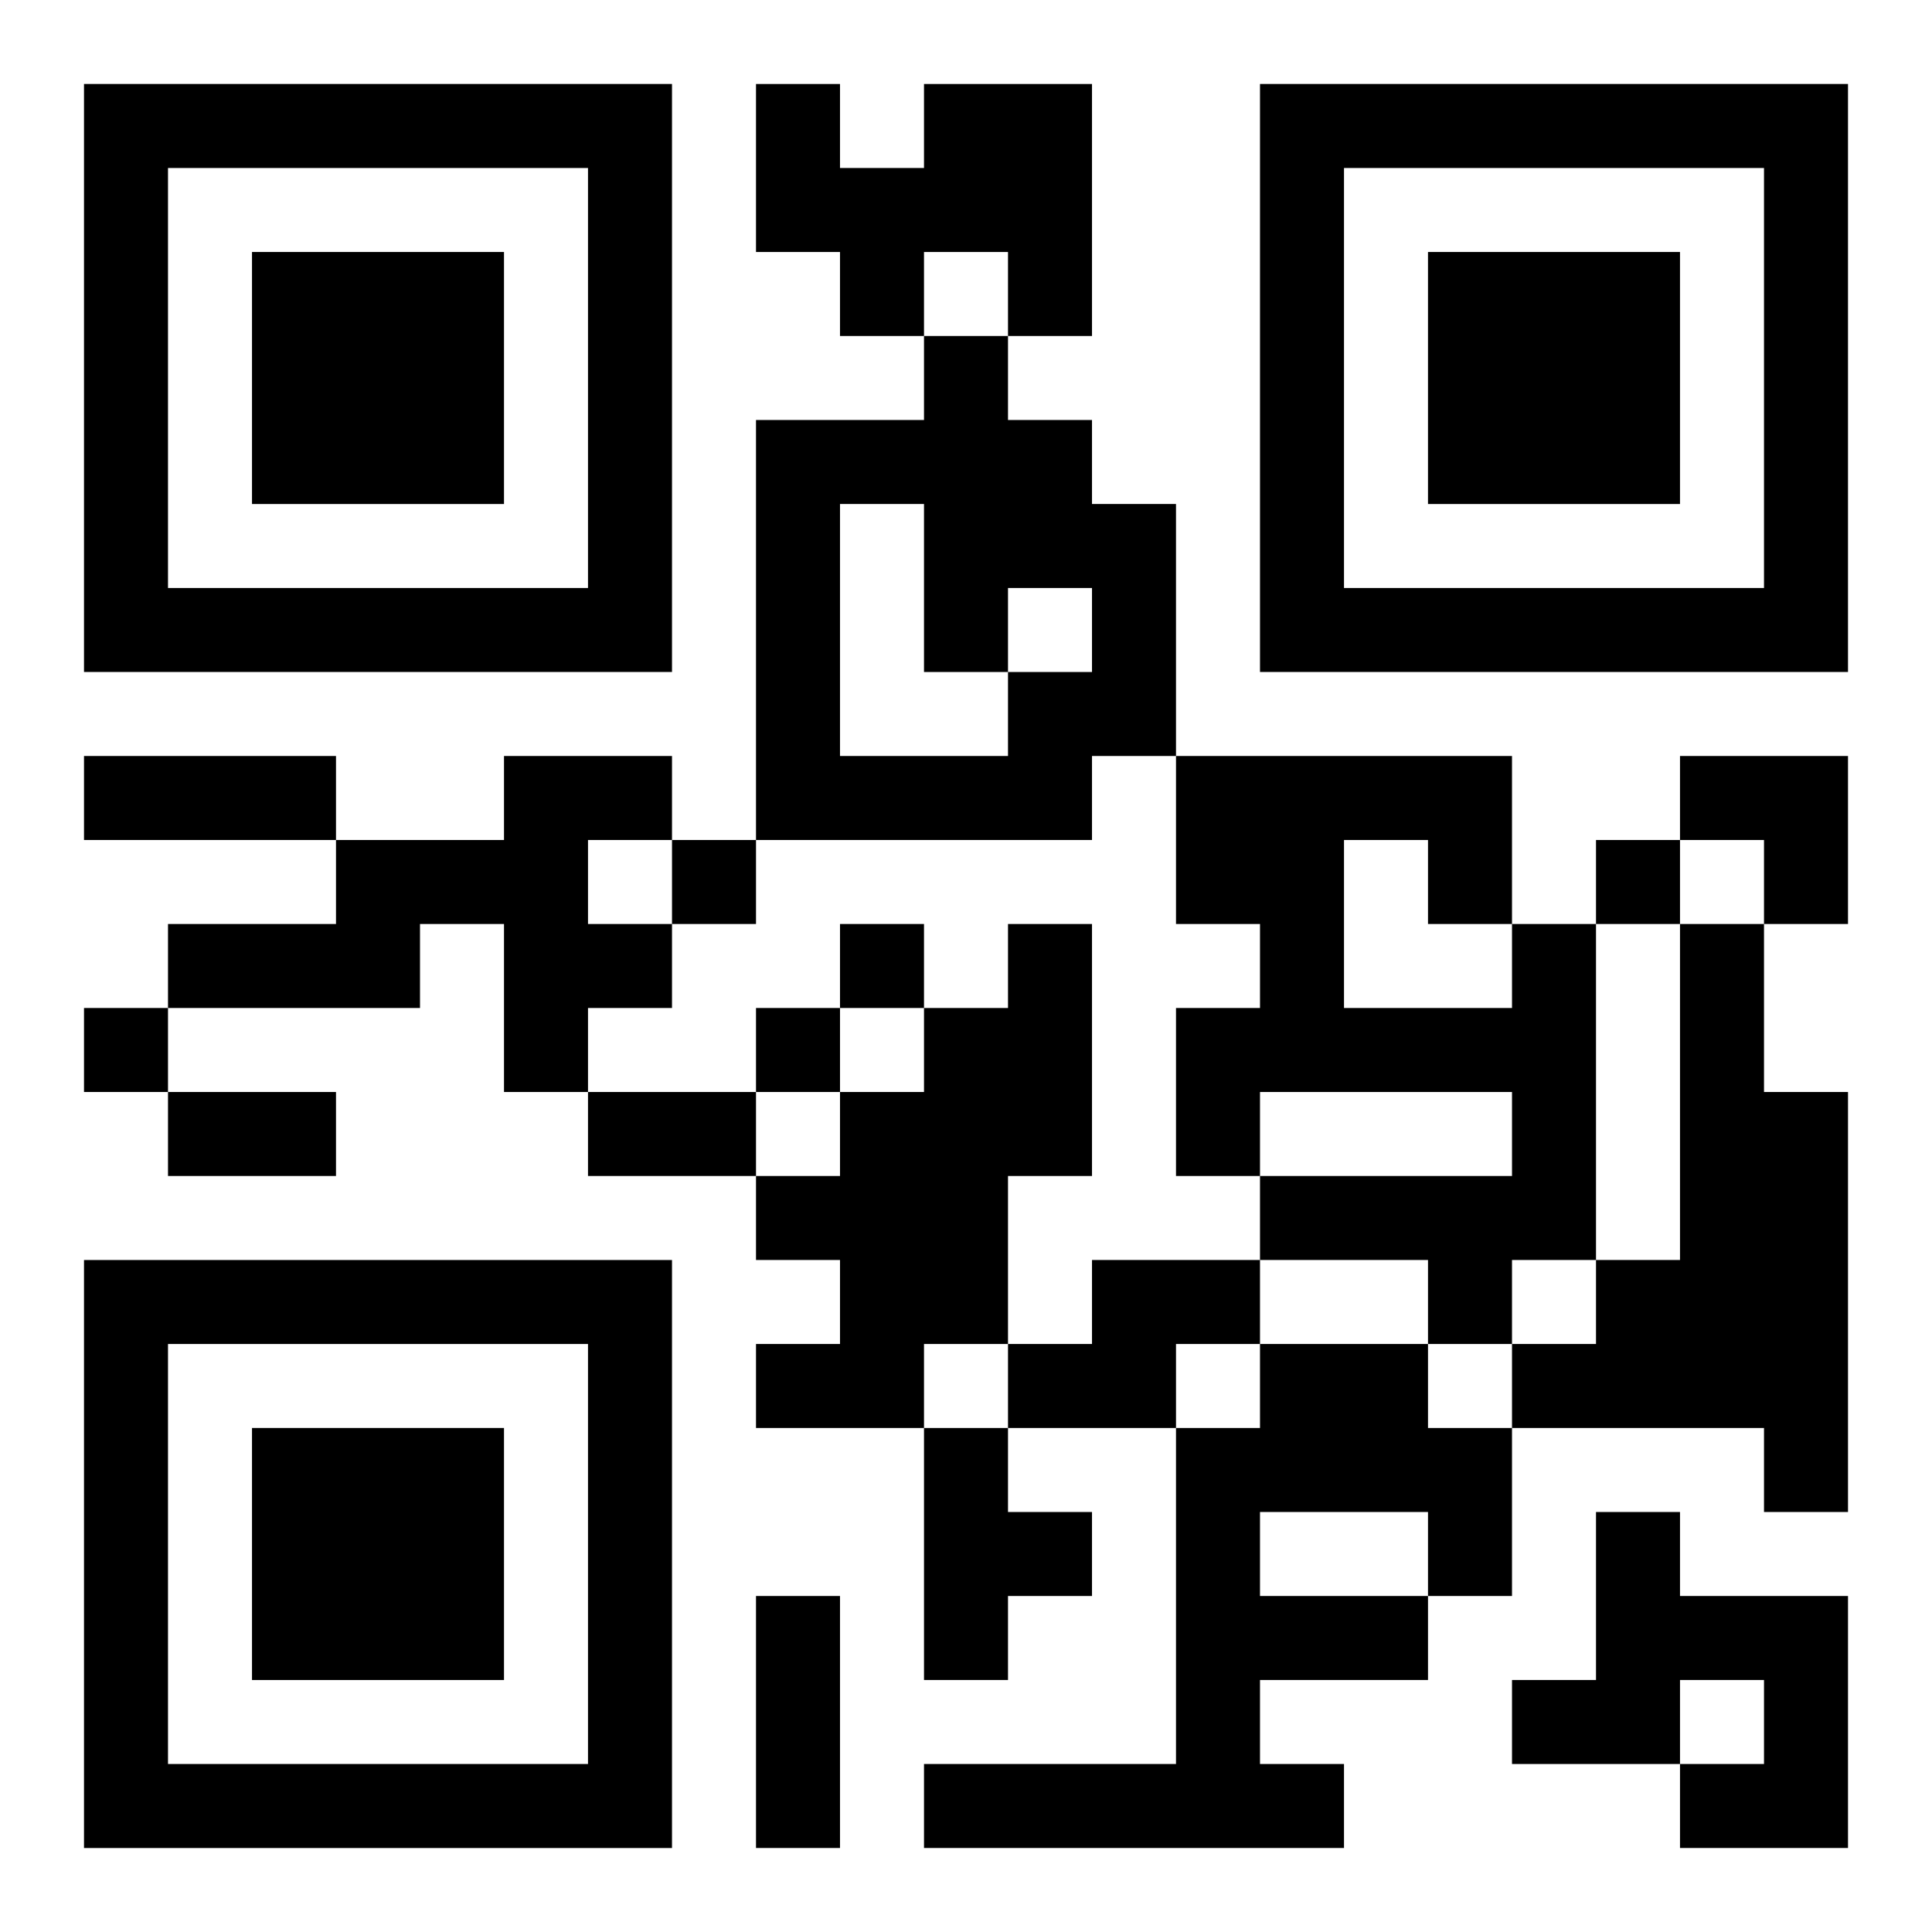
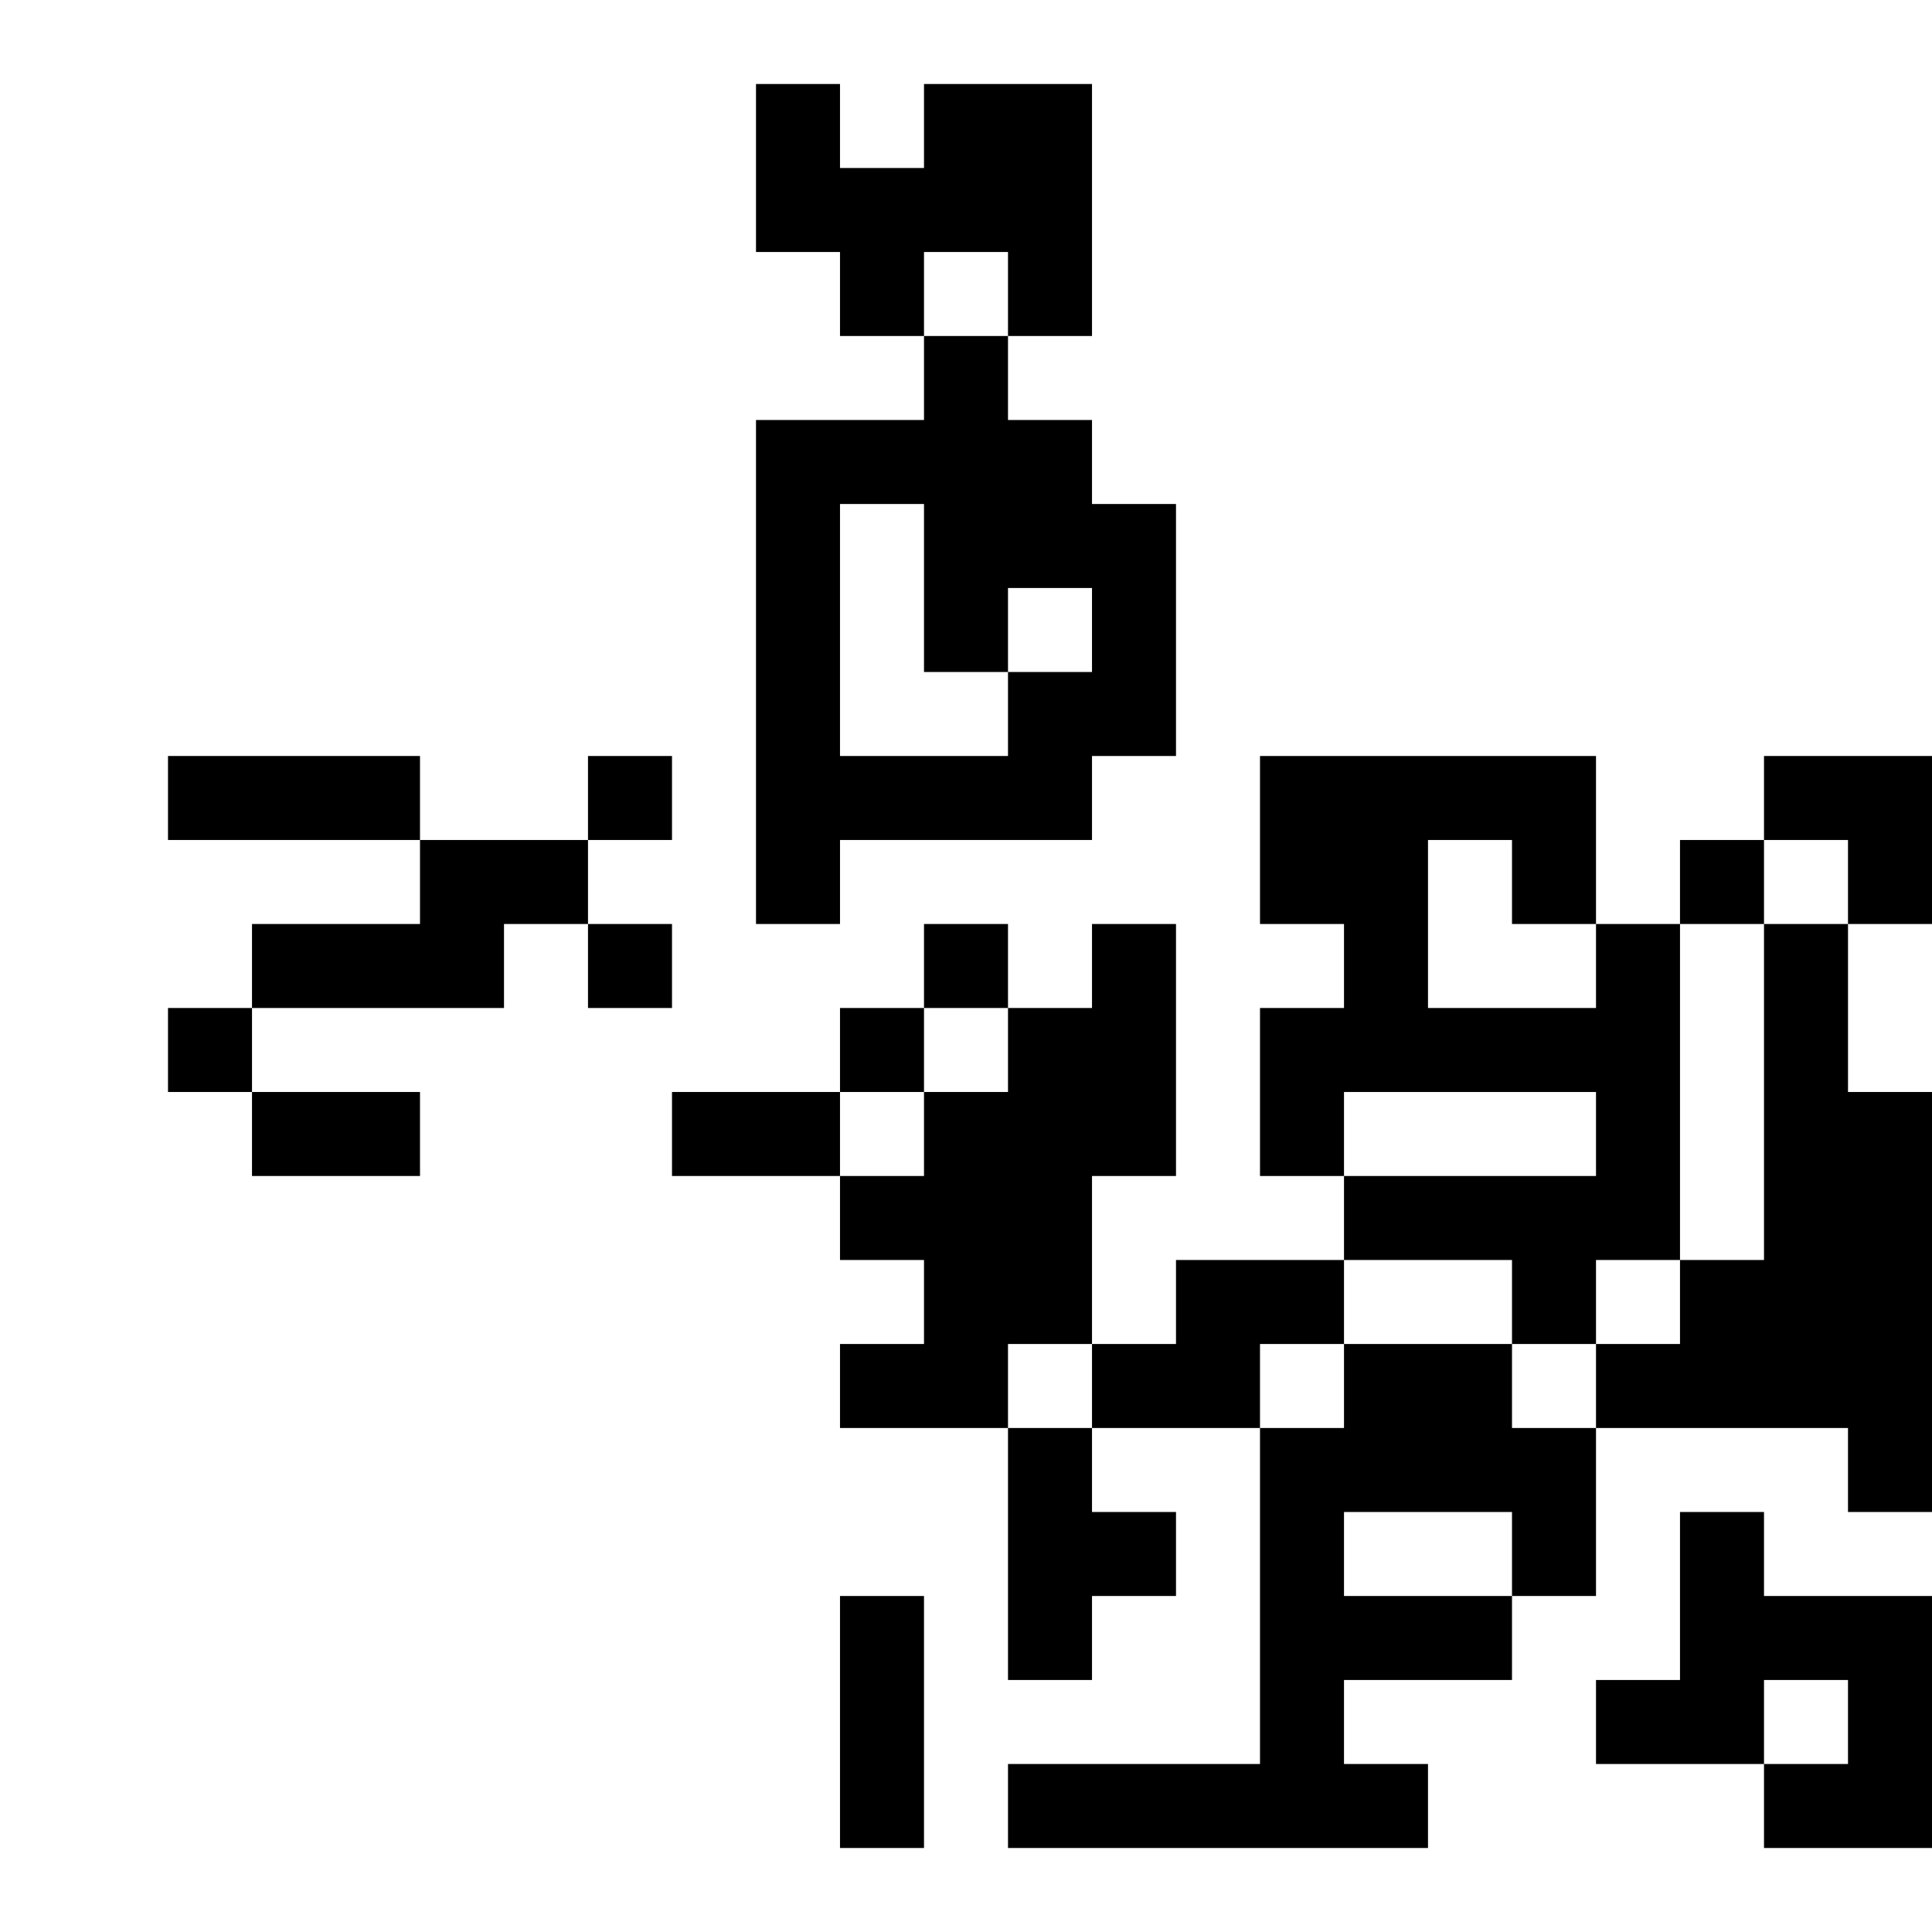
<svg xmlns="http://www.w3.org/2000/svg" xmlns:xlink="http://www.w3.org/1999/xlink" width="250" height="250" baseProfile="full" version="1.1" viewBox="-1 -1 23 23">
  <symbol id="a">
-     <path d="m0 7v7h7v-7h-7zm1 1h5v5h-5v-5zm1 1v3h3v-3h-3z" />
-   </symbol>
+     </symbol>
  <use y="-7" xlink:href="#a" />
  <use y="7" xlink:href="#a" />
  <use x="14" y="-7" xlink:href="#a" />
-   <path d="m10 0h2v3h-1v-1h-1v1h-1v-1h-1v-2h1v1h1v-1m0 3h1v1h1v1h1v3h-1v1h-4v-5h2v-1m-1 2v3h2v-1h1v-1h-1v1h-1v-2h-1m-4 3h2v1h-1v1h1v1h-1v1h-1v-2h-1v1h-3v-1h2v-1h2v-1m6 2h1v3h-1v2h-1v1h-2v-1h1v-1h-1v-1h1v-1h1v-1h1v-1m6 0h1v4h-1v1h-1v-1h-2v-1h3v-1h-3v1h-1v-2h1v-1h-1v-2h4v2m-2-1v2h2v-1h-1v-1h-1m4 1h1v2h1v5h-1v-1h-3v-1h1v-1h1v-4m-7 4h2v1h-1v1h-2v-1h1v-1m2 1h2v1h1v2h-1v1h-2v1h1v1h-5v-1h3v-4h1v-1m0 2v1h2v-1h-2m-4-1h1v1h1v1h-1v1h-1v-3m8 1h1v1h2v3h-2v-1h1v-1h-1v1h-2v-1h1v-2m-11-8v1h1v-1h-1m11 0v1h1v-1h-1m-9 1v1h1v-1h-1m-9 1v1h1v-1h-1m8 0v1h1v-1h-1m-8-3h3v1h-3v-1m1 4h2v1h-2v-1m5 0h2v1h-2v-1m2 6h1v3h-1v-3m11-10h2v2h-1v-1h-1z" />
+   <path d="m10 0h2v3h-1v-1h-1v1h-1v-1h-1v-2h1v1h1v-1m0 3h1v1h1v1h1v3h-1v1h-4v-5h2v-1m-1 2v3h2v-1h1v-1h-1v1h-1v-2h-1m-4 3h2v1h-1v1h1v1h-1v1v-2h-1v1h-3v-1h2v-1h2v-1m6 2h1v3h-1v2h-1v1h-2v-1h1v-1h-1v-1h1v-1h1v-1h1v-1m6 0h1v4h-1v1h-1v-1h-2v-1h3v-1h-3v1h-1v-2h1v-1h-1v-2h4v2m-2-1v2h2v-1h-1v-1h-1m4 1h1v2h1v5h-1v-1h-3v-1h1v-1h1v-4m-7 4h2v1h-1v1h-2v-1h1v-1m2 1h2v1h1v2h-1v1h-2v1h1v1h-5v-1h3v-4h1v-1m0 2v1h2v-1h-2m-4-1h1v1h1v1h-1v1h-1v-3m8 1h1v1h2v3h-2v-1h1v-1h-1v1h-2v-1h1v-2m-11-8v1h1v-1h-1m11 0v1h1v-1h-1m-9 1v1h1v-1h-1m-9 1v1h1v-1h-1m8 0v1h1v-1h-1m-8-3h3v1h-3v-1m1 4h2v1h-2v-1m5 0h2v1h-2v-1m2 6h1v3h-1v-3m11-10h2v2h-1v-1h-1z" />
</svg>